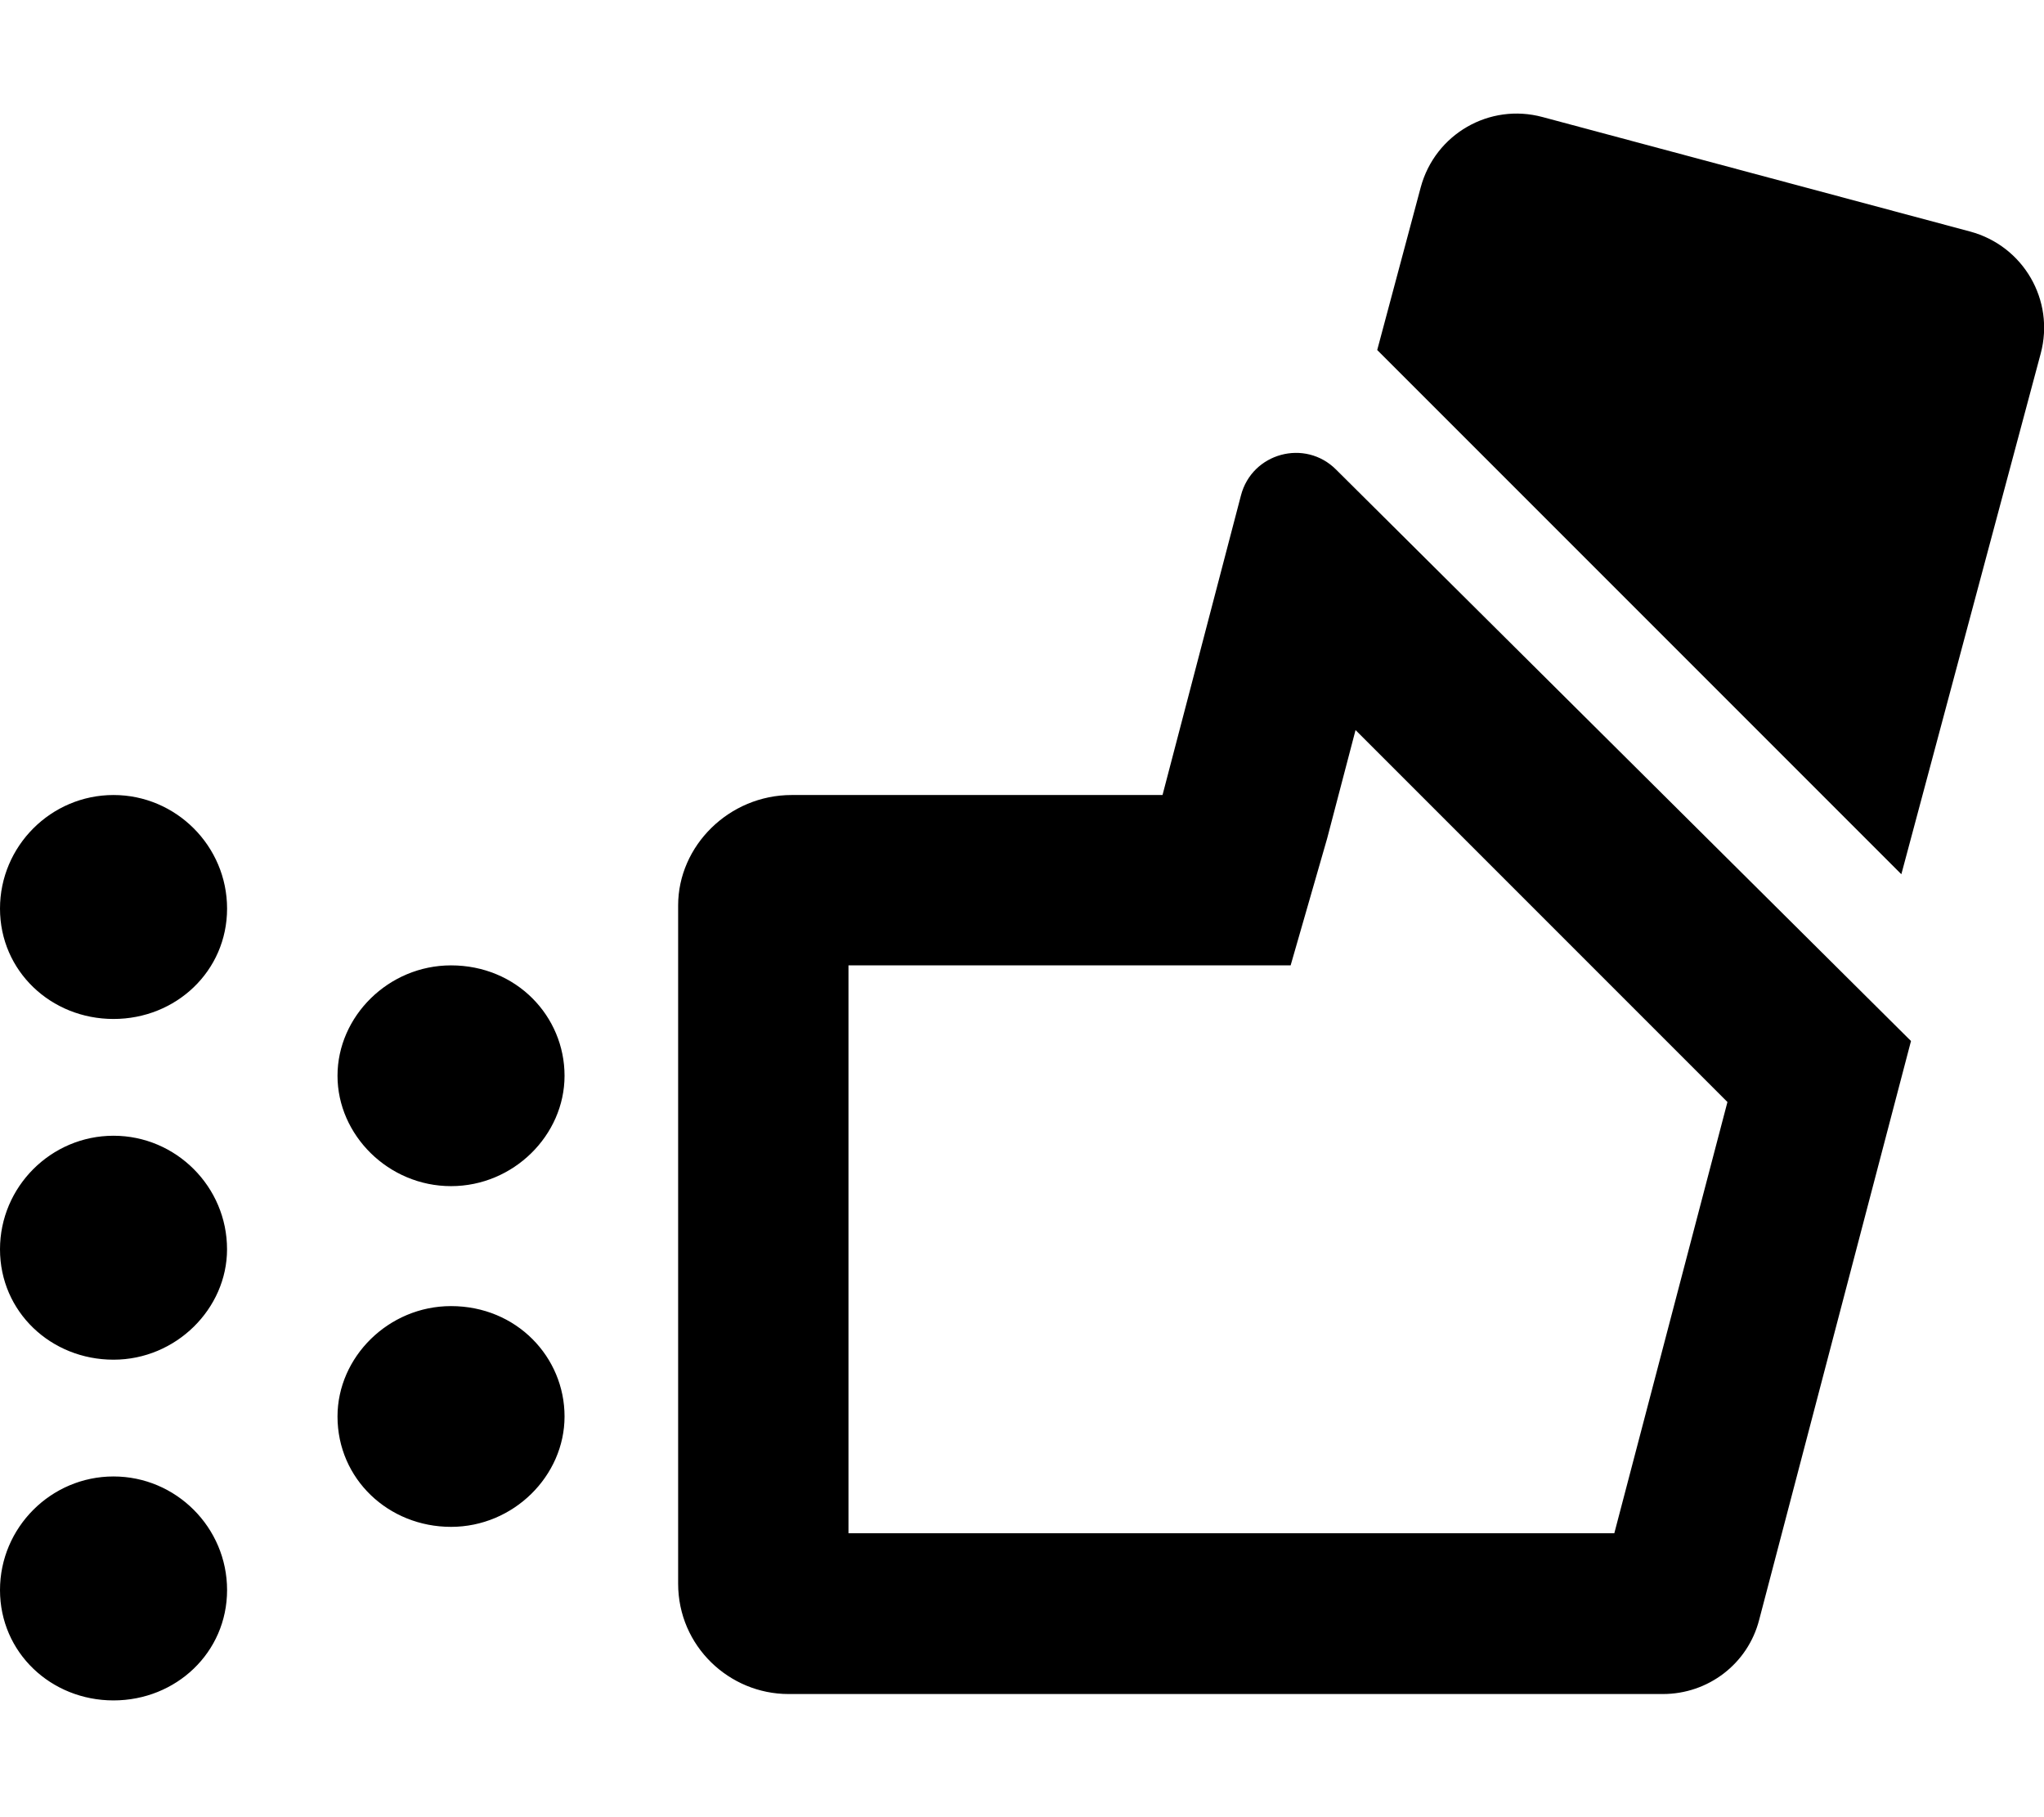
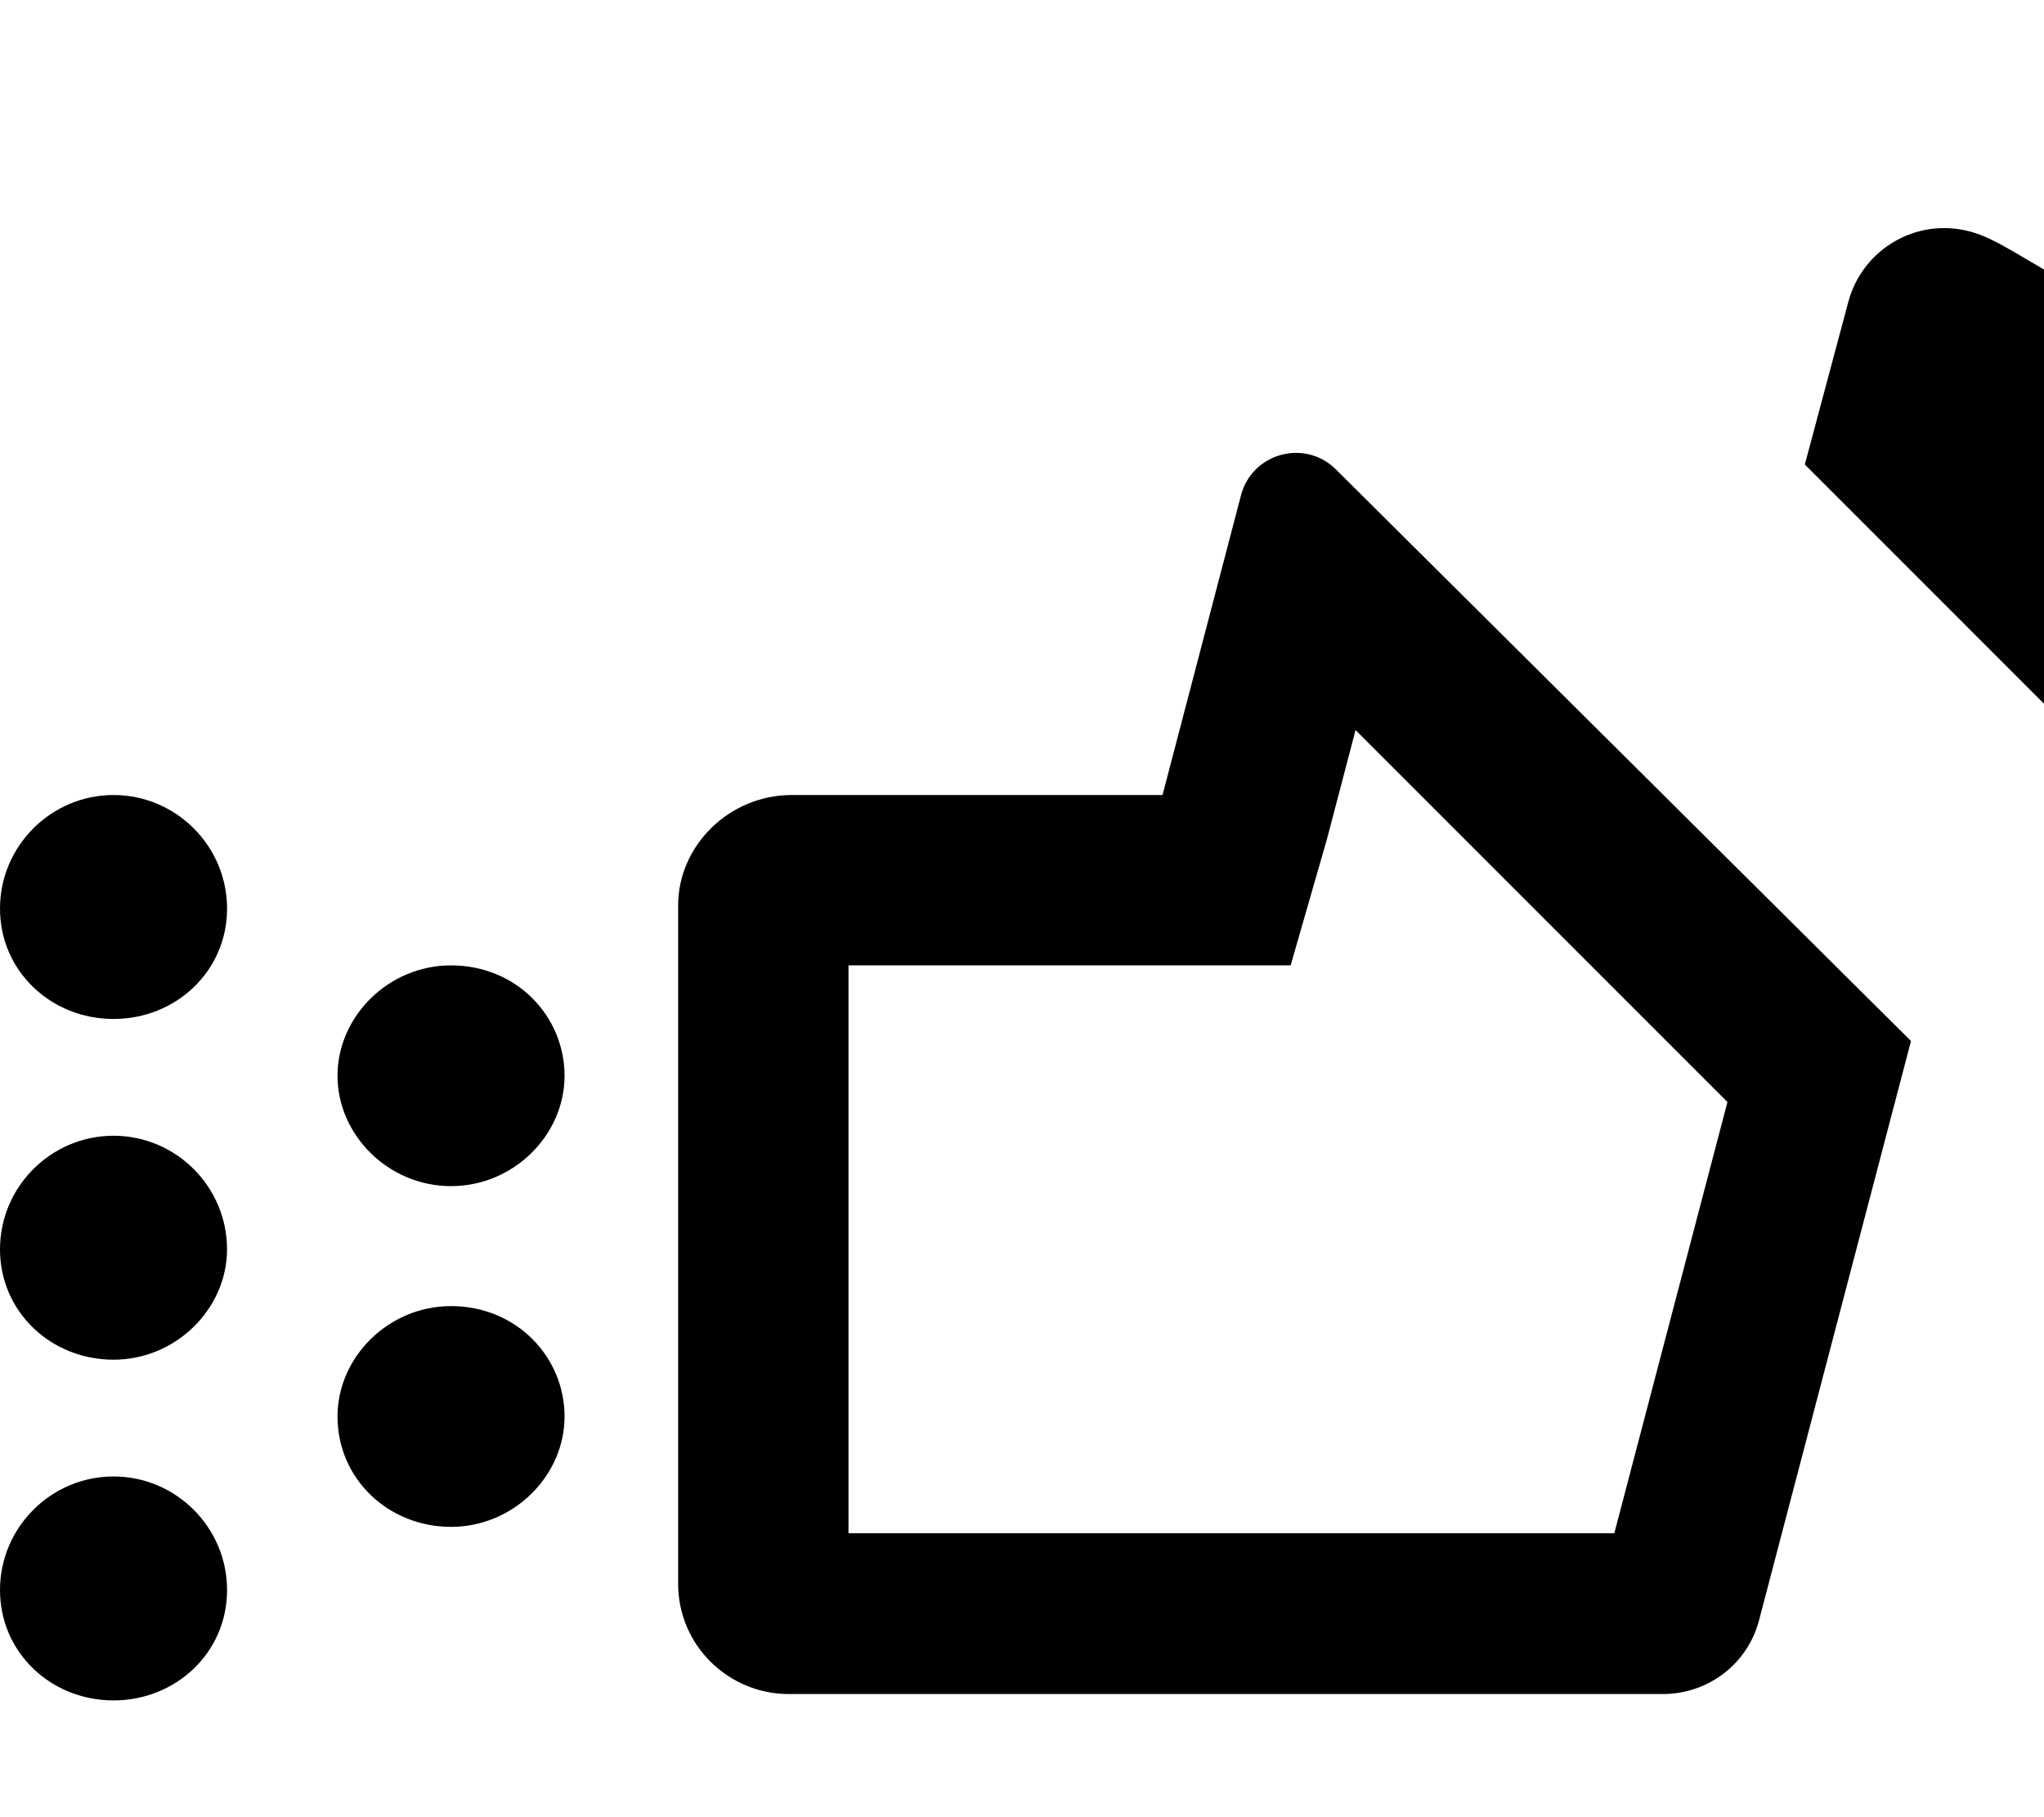
<svg xmlns="http://www.w3.org/2000/svg" viewBox="0 0 576 512">
-   <path d="M127.1 368c-17.63 0-31.99 14.37-31.99 31.1c0 17.62 14.37 31.1 31.99 31.1s31.99-14.37 31.99-31.1C159.1 382.4 145.6 368 127.1 368zM31.99 224C14.37 224 0 238.4 0 256s14.37 31.1 31.99 31.1S63.99 273.6 63.99 256S49.62 224 31.99 224zM31.99 320C14.37 320 0 334.4 0 352c0 17.62 14.37 31.1 31.99 31.1s31.99-14.37 31.99-31.1C63.99 334.4 49.62 320 31.99 320zM31.99 416C14.37 416 0 430.4 0 448c0 17.62 14.37 31.1 31.99 31.1S63.99 465.6 63.99 448C63.99 430.4 49.62 416 31.99 416zM127.1 272c-17.63 0-31.99 14.37-31.99 31.1s14.37 31.1 31.99 31.1s31.99-14.37 31.99-31.1S145.6 272 127.1 272zM327.6 224H223.1c-17.67 0-32 14.33-32 31.1v191.1c0 17.6 14.4 31.1 31.1 31.1h246.4c12.8 0 23.95-8.531 27.13-20.89l42.79-163.1L376.5 132.3c-8.737-8.737-23.66-4.695-26.79 7.257L327.6 224zM374 236.2l7.994-30.5l104.8 104.8l-31.88 121.5H239.1V272h124.6L374 236.2zM555.2 65.24l-120.5-32.26c-14.98-4.047-30.3 4.814-34.34 19.8l-12.26 45.84l147.7 147.7l39.27-146.7C579.1 84.6 570.2 69.29 555.2 65.24z" />
+   <path d="M127.1 368c-17.63 0-31.99 14.37-31.99 31.1c0 17.62 14.37 31.1 31.99 31.1s31.99-14.37 31.99-31.1C159.1 382.4 145.6 368 127.1 368zM31.99 224C14.37 224 0 238.4 0 256s14.37 31.1 31.99 31.1S63.99 273.6 63.99 256S49.62 224 31.99 224zM31.99 320C14.37 320 0 334.4 0 352c0 17.62 14.37 31.1 31.99 31.1s31.99-14.37 31.99-31.1C63.99 334.4 49.62 320 31.99 320zM31.99 416C14.37 416 0 430.4 0 448c0 17.62 14.37 31.1 31.99 31.1S63.99 465.6 63.99 448C63.99 430.4 49.62 416 31.99 416zM127.1 272c-17.63 0-31.99 14.37-31.99 31.1s14.37 31.1 31.99 31.1s31.99-14.37 31.99-31.1S145.6 272 127.1 272zM327.6 224H223.1c-17.67 0-32 14.33-32 31.1v191.1c0 17.6 14.4 31.1 31.1 31.1h246.4c12.8 0 23.95-8.531 27.13-20.89l42.79-163.1L376.5 132.3c-8.737-8.737-23.66-4.695-26.79 7.257L327.6 224zM374 236.2l7.994-30.5l104.8 104.8l-31.88 121.5H239.1V272h124.6L374 236.2zM555.2 65.24c-14.98-4.047-30.3 4.814-34.34 19.8l-12.26 45.84l147.7 147.7l39.27-146.7C579.1 84.6 570.2 69.29 555.2 65.24z" />
</svg>